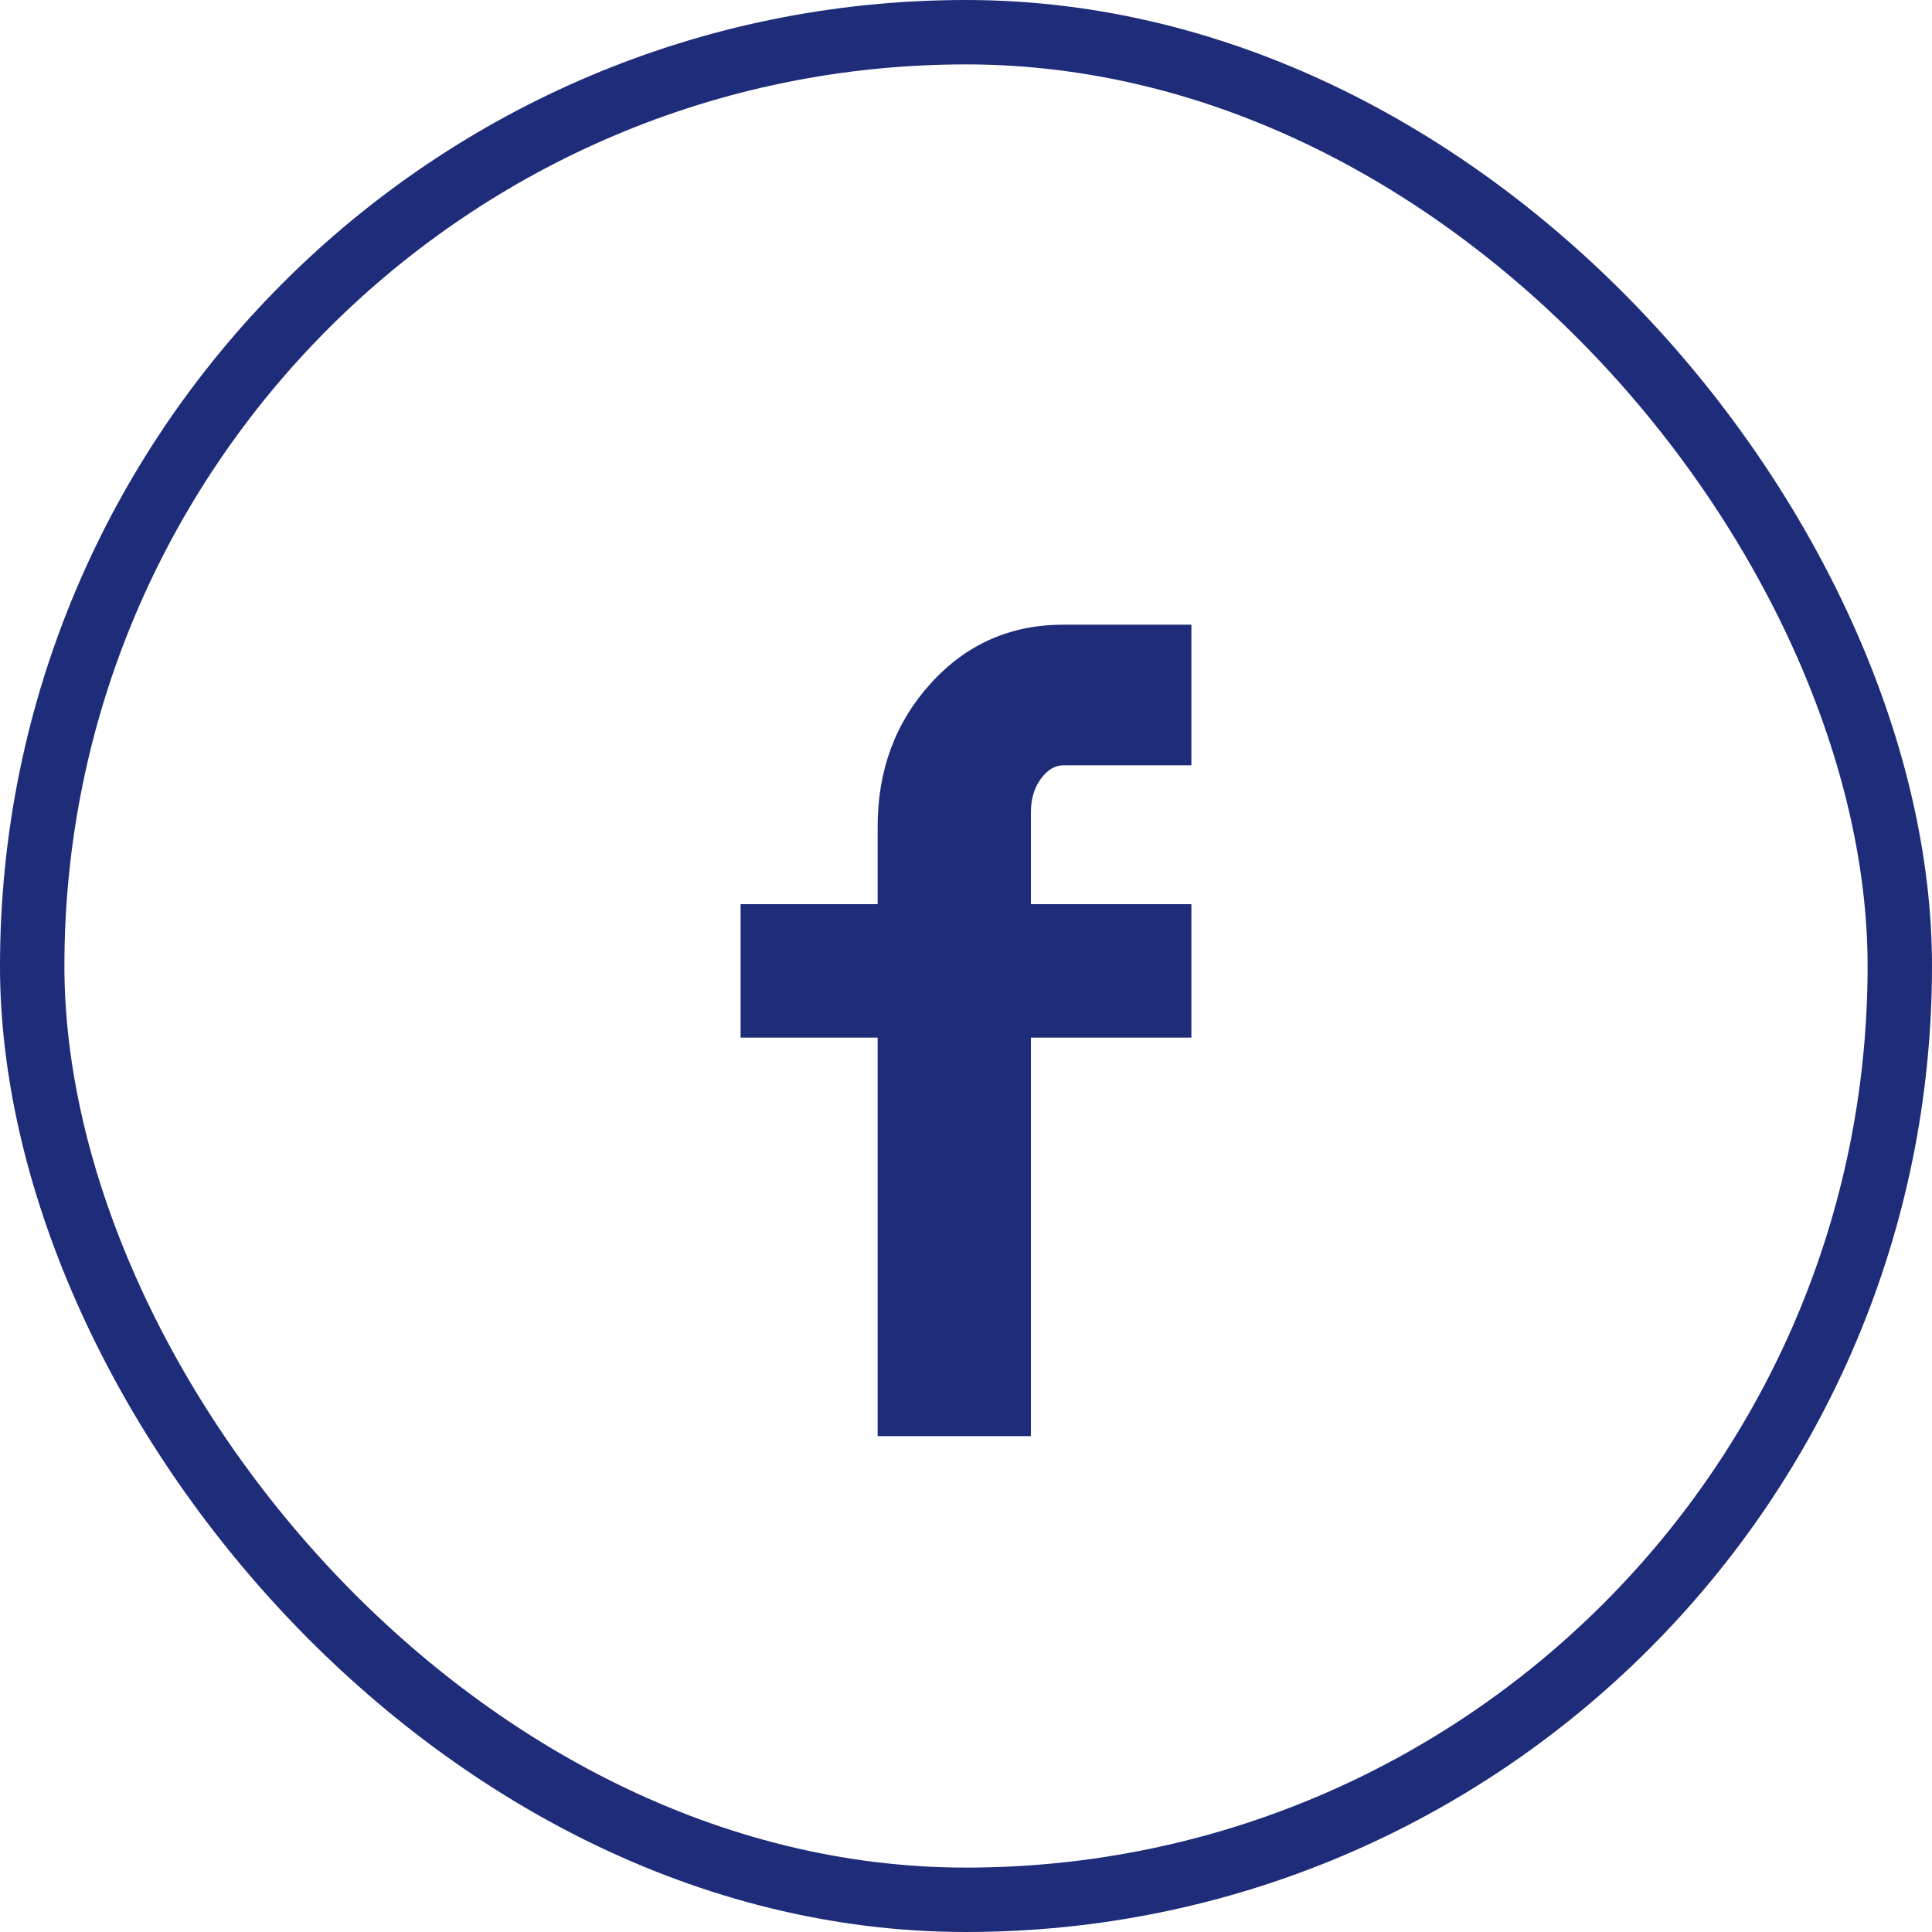
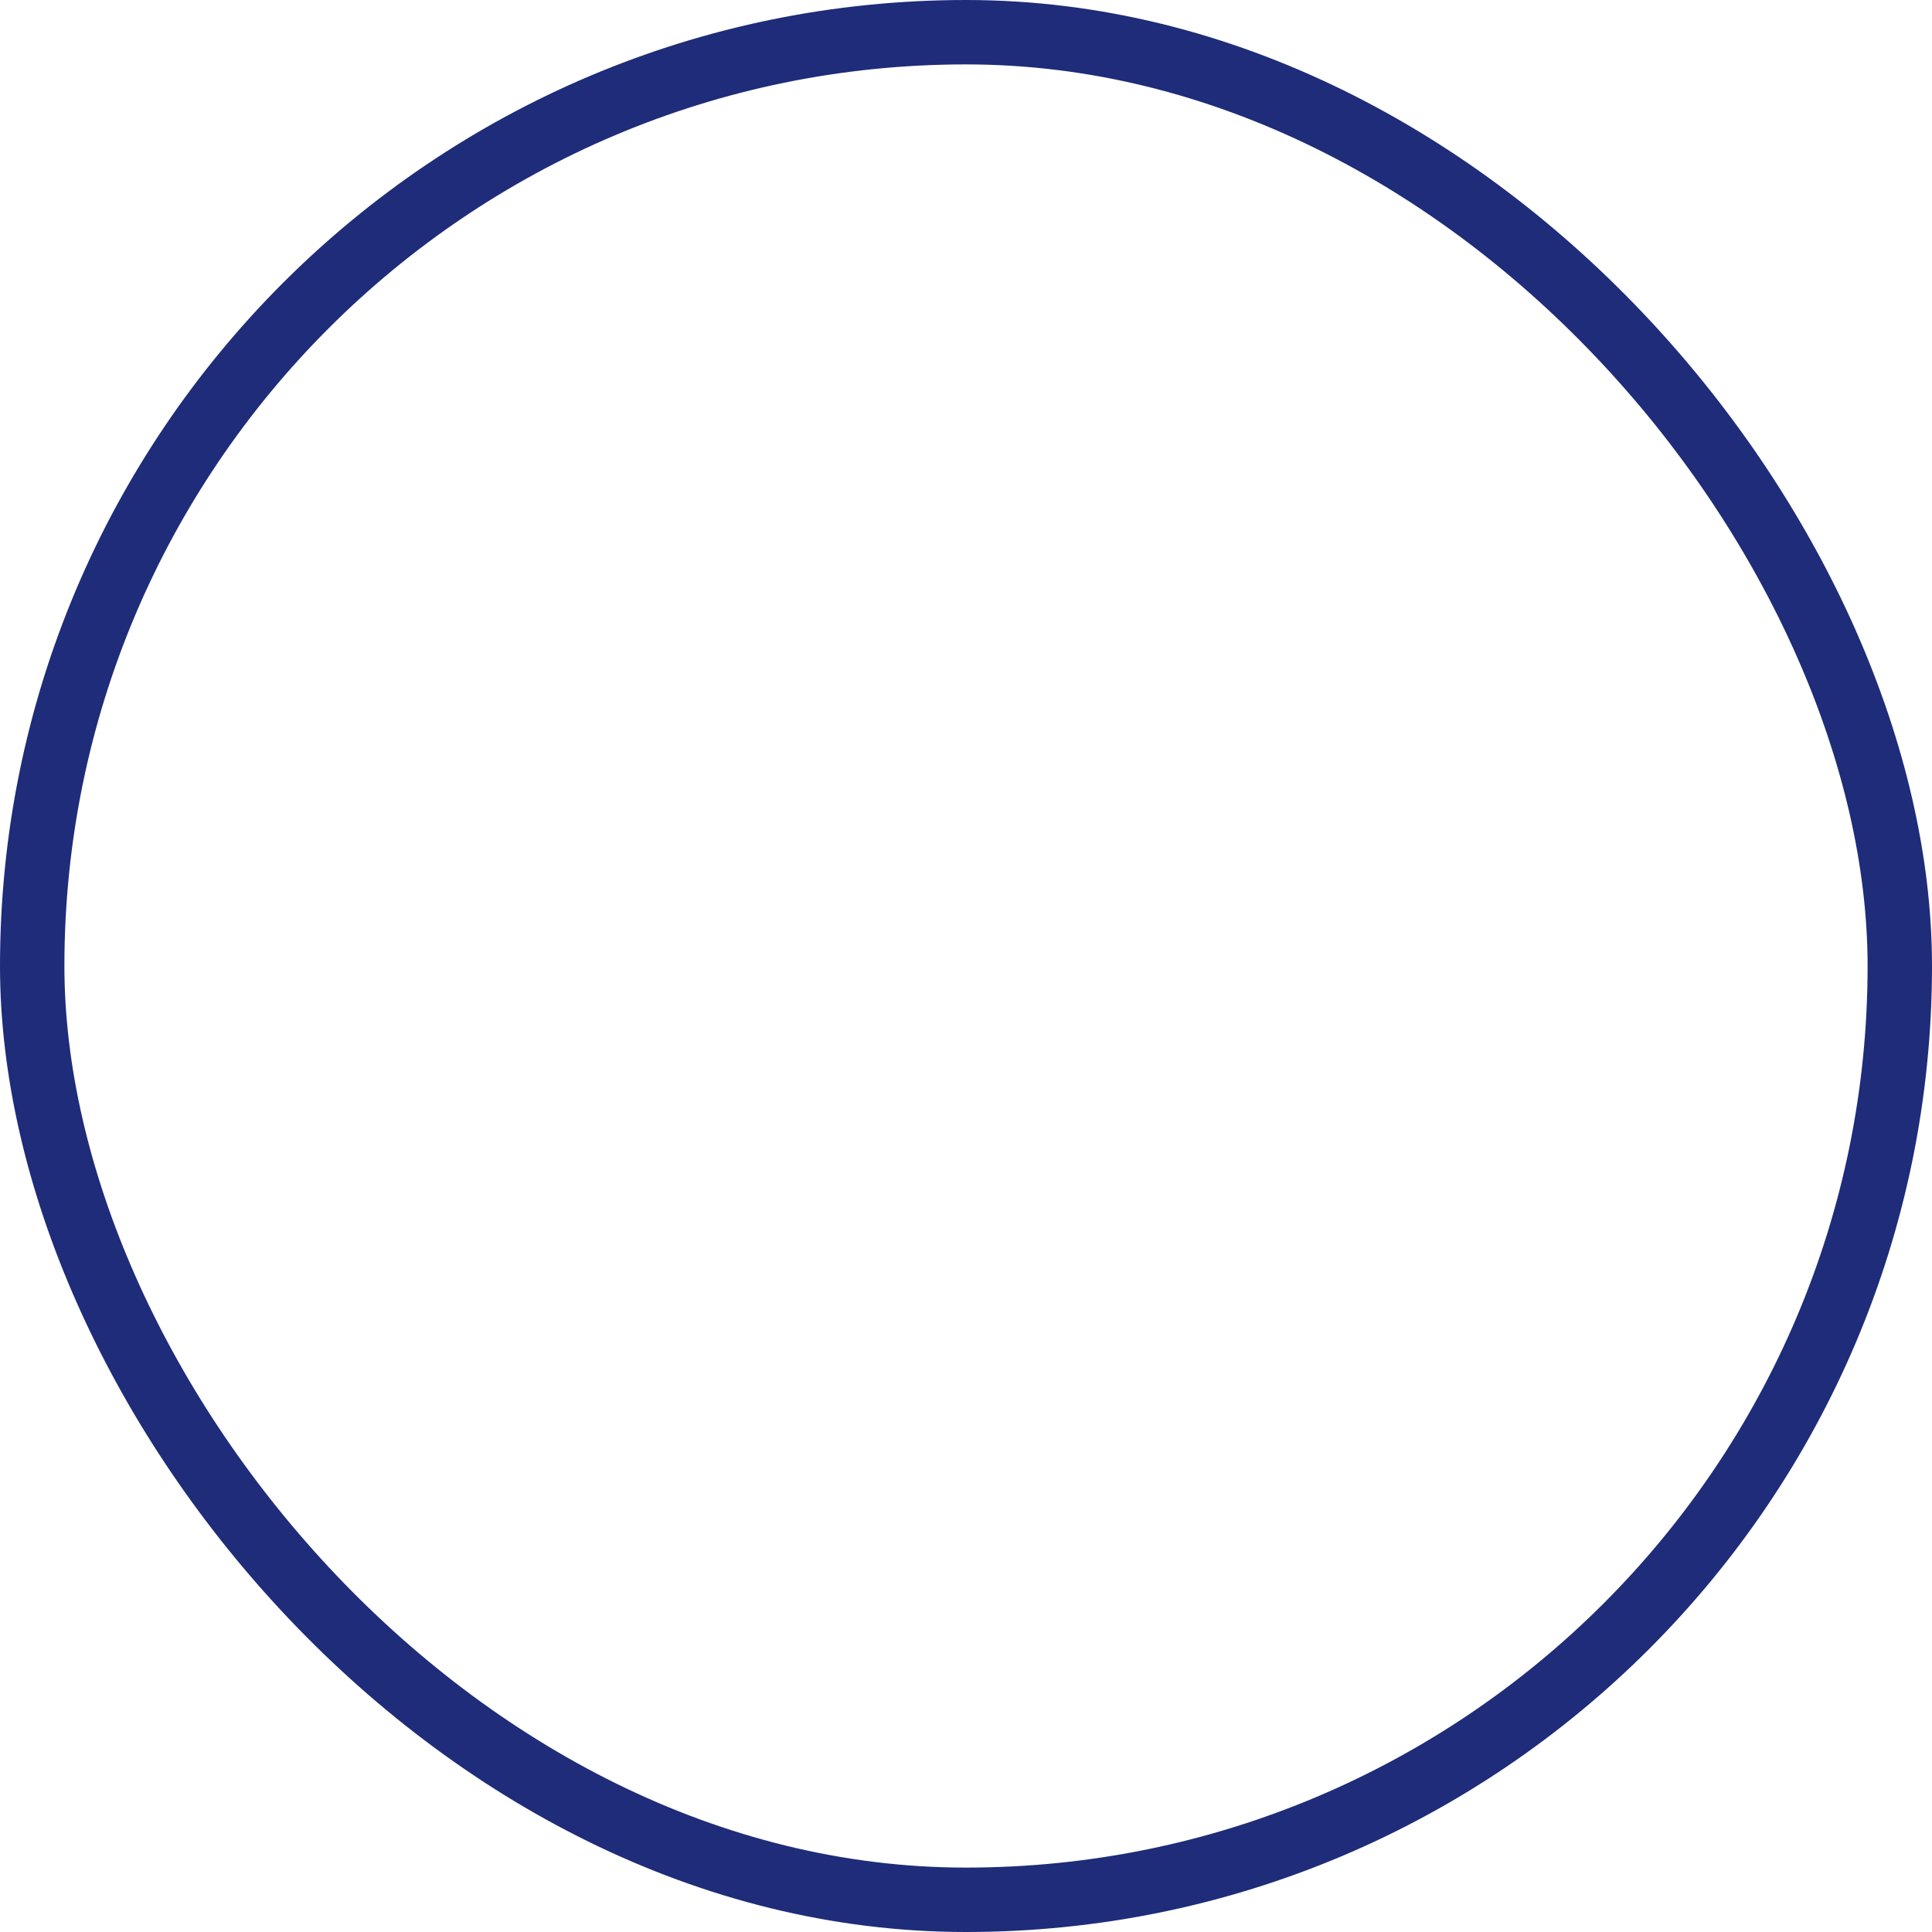
<svg xmlns="http://www.w3.org/2000/svg" width="30" height="30" viewBox="0 0 30 30" fill="none">
  <rect x="0.5" y="0.5" width="29" height="29" rx="14.5" stroke="#1E2C79" />
-   <path d="M18.5 11.884H16.512C16.381 11.884 16.265 11.954 16.162 12.094C16.059 12.234 16.008 12.407 16.008 12.612V14.04H18.5V16.112H16.008V22.3H13.628V16.112H11.5V14.04H13.628V12.836C13.628 11.959 13.903 11.217 14.454 10.61C15.005 10.003 15.691 9.7 16.512 9.7H18.5V11.884Z" fill="#1E2C79" />
</svg>